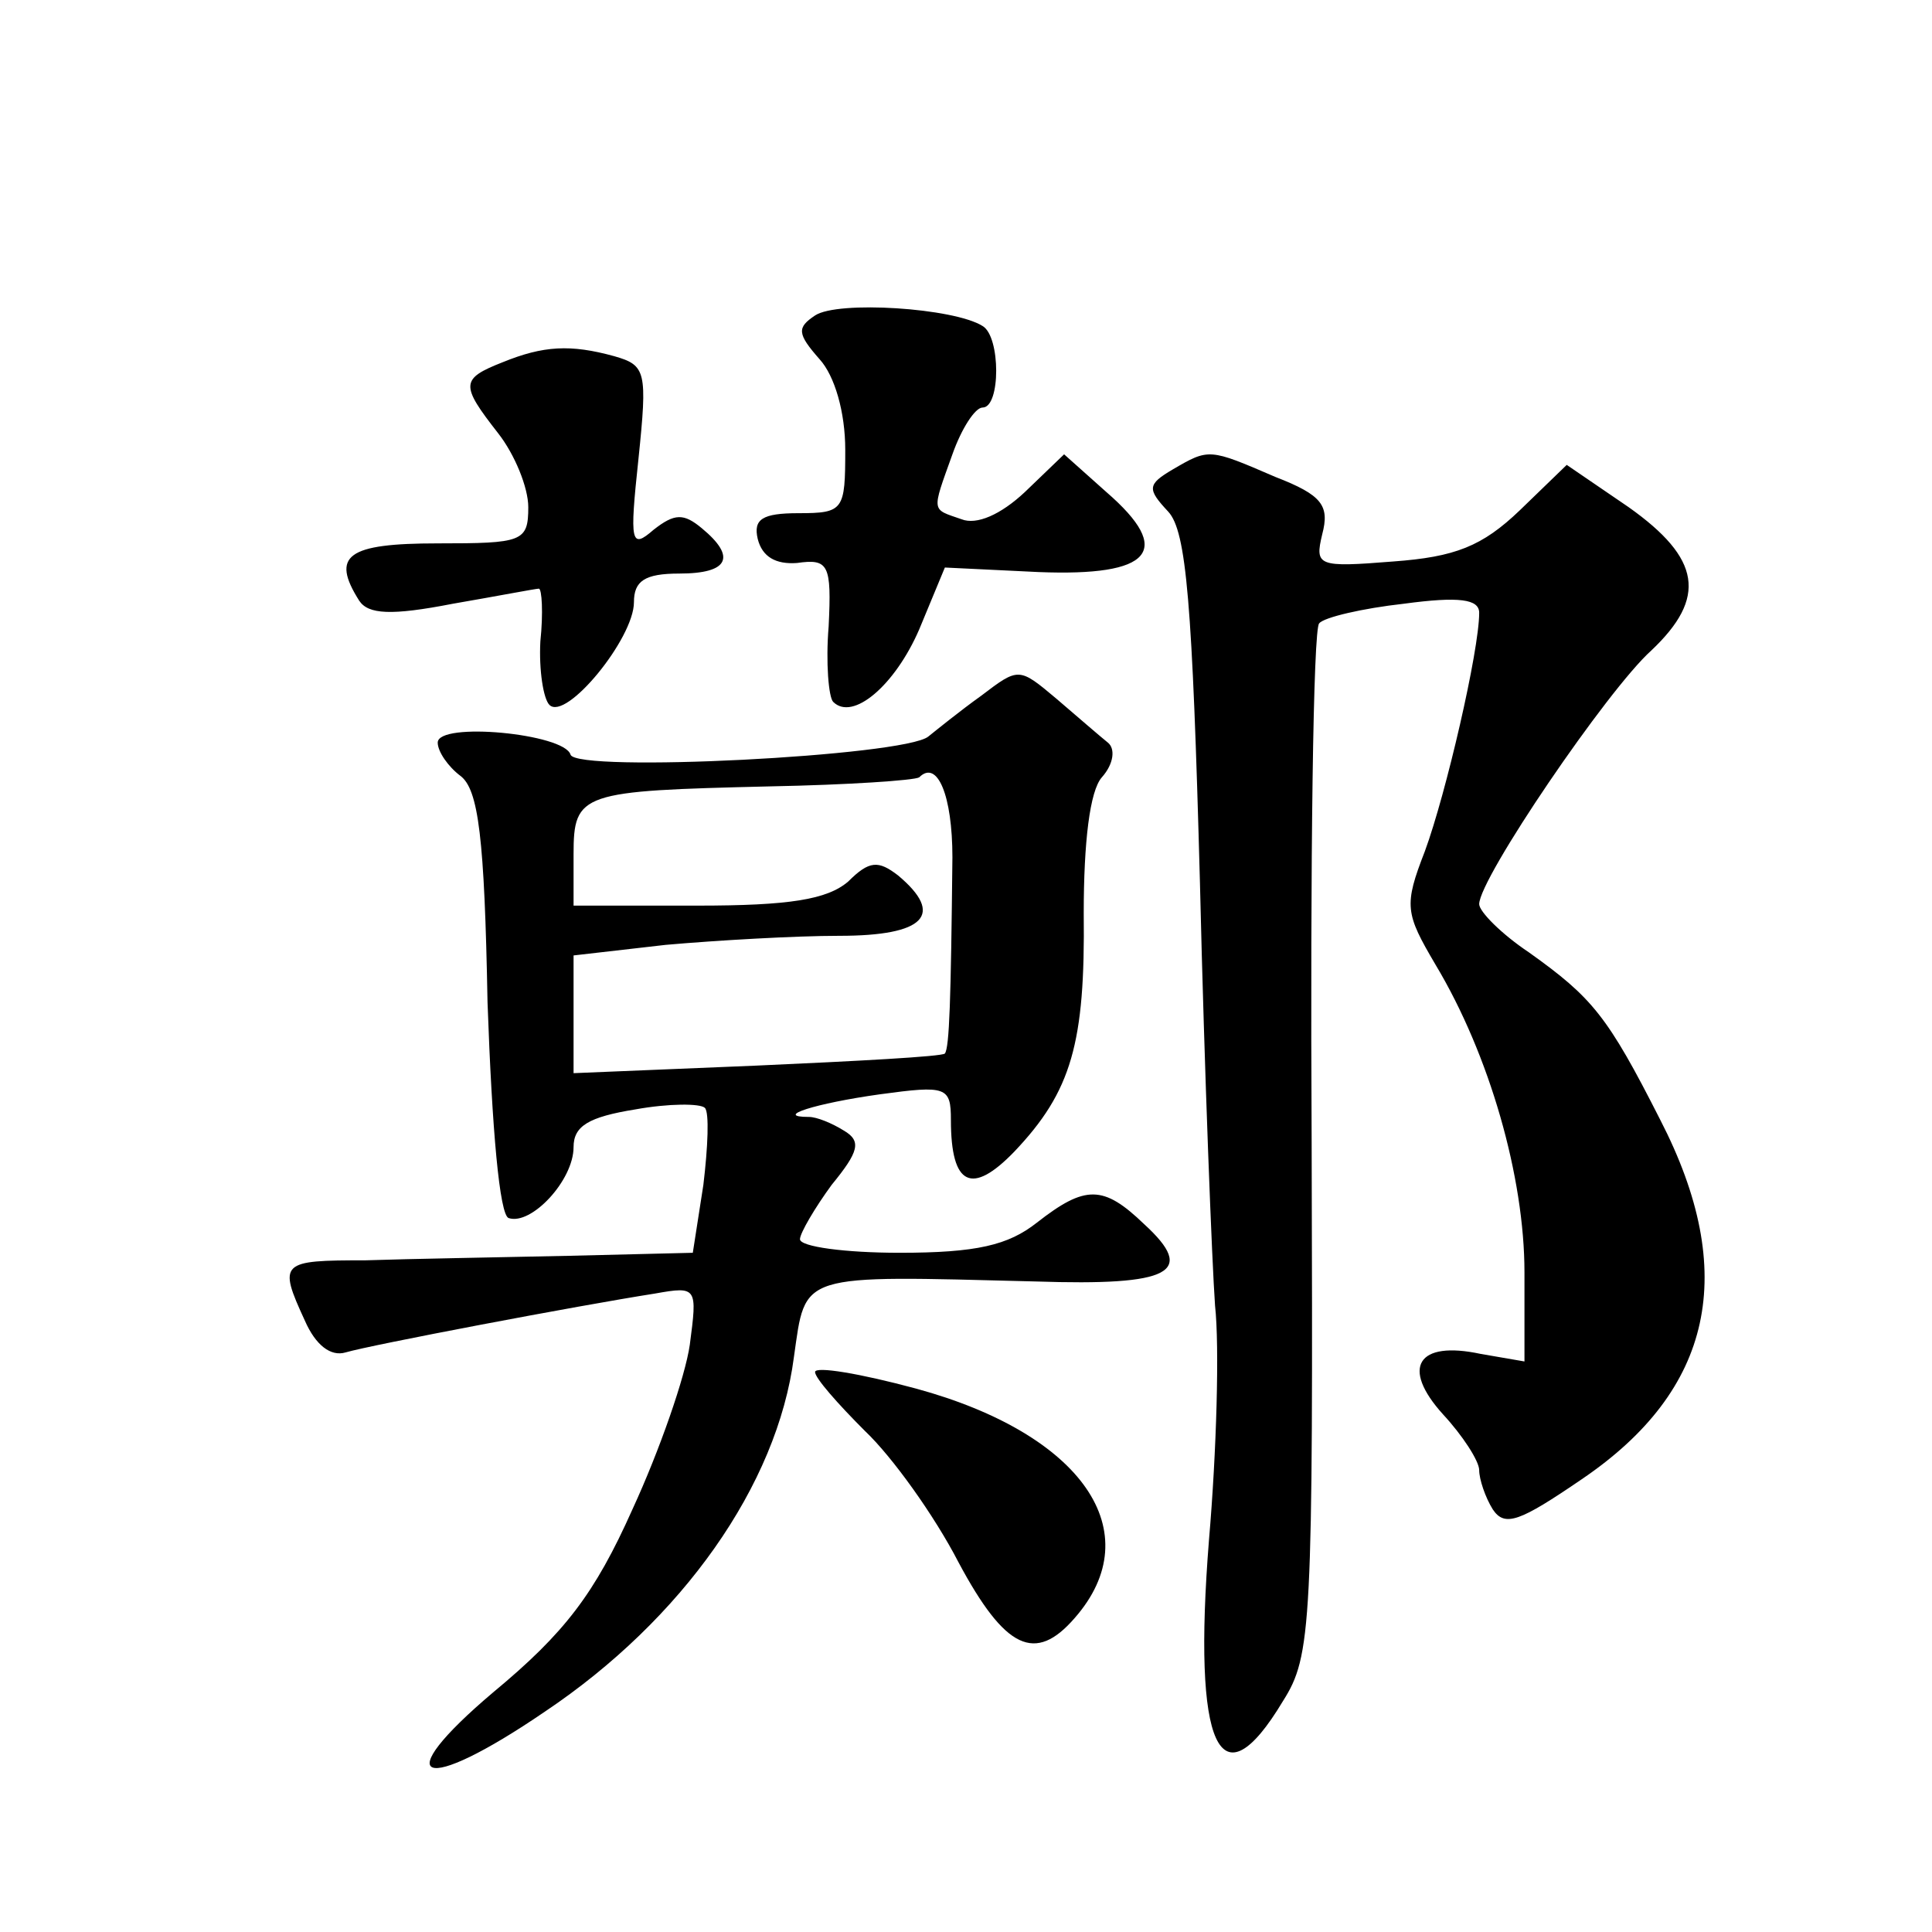
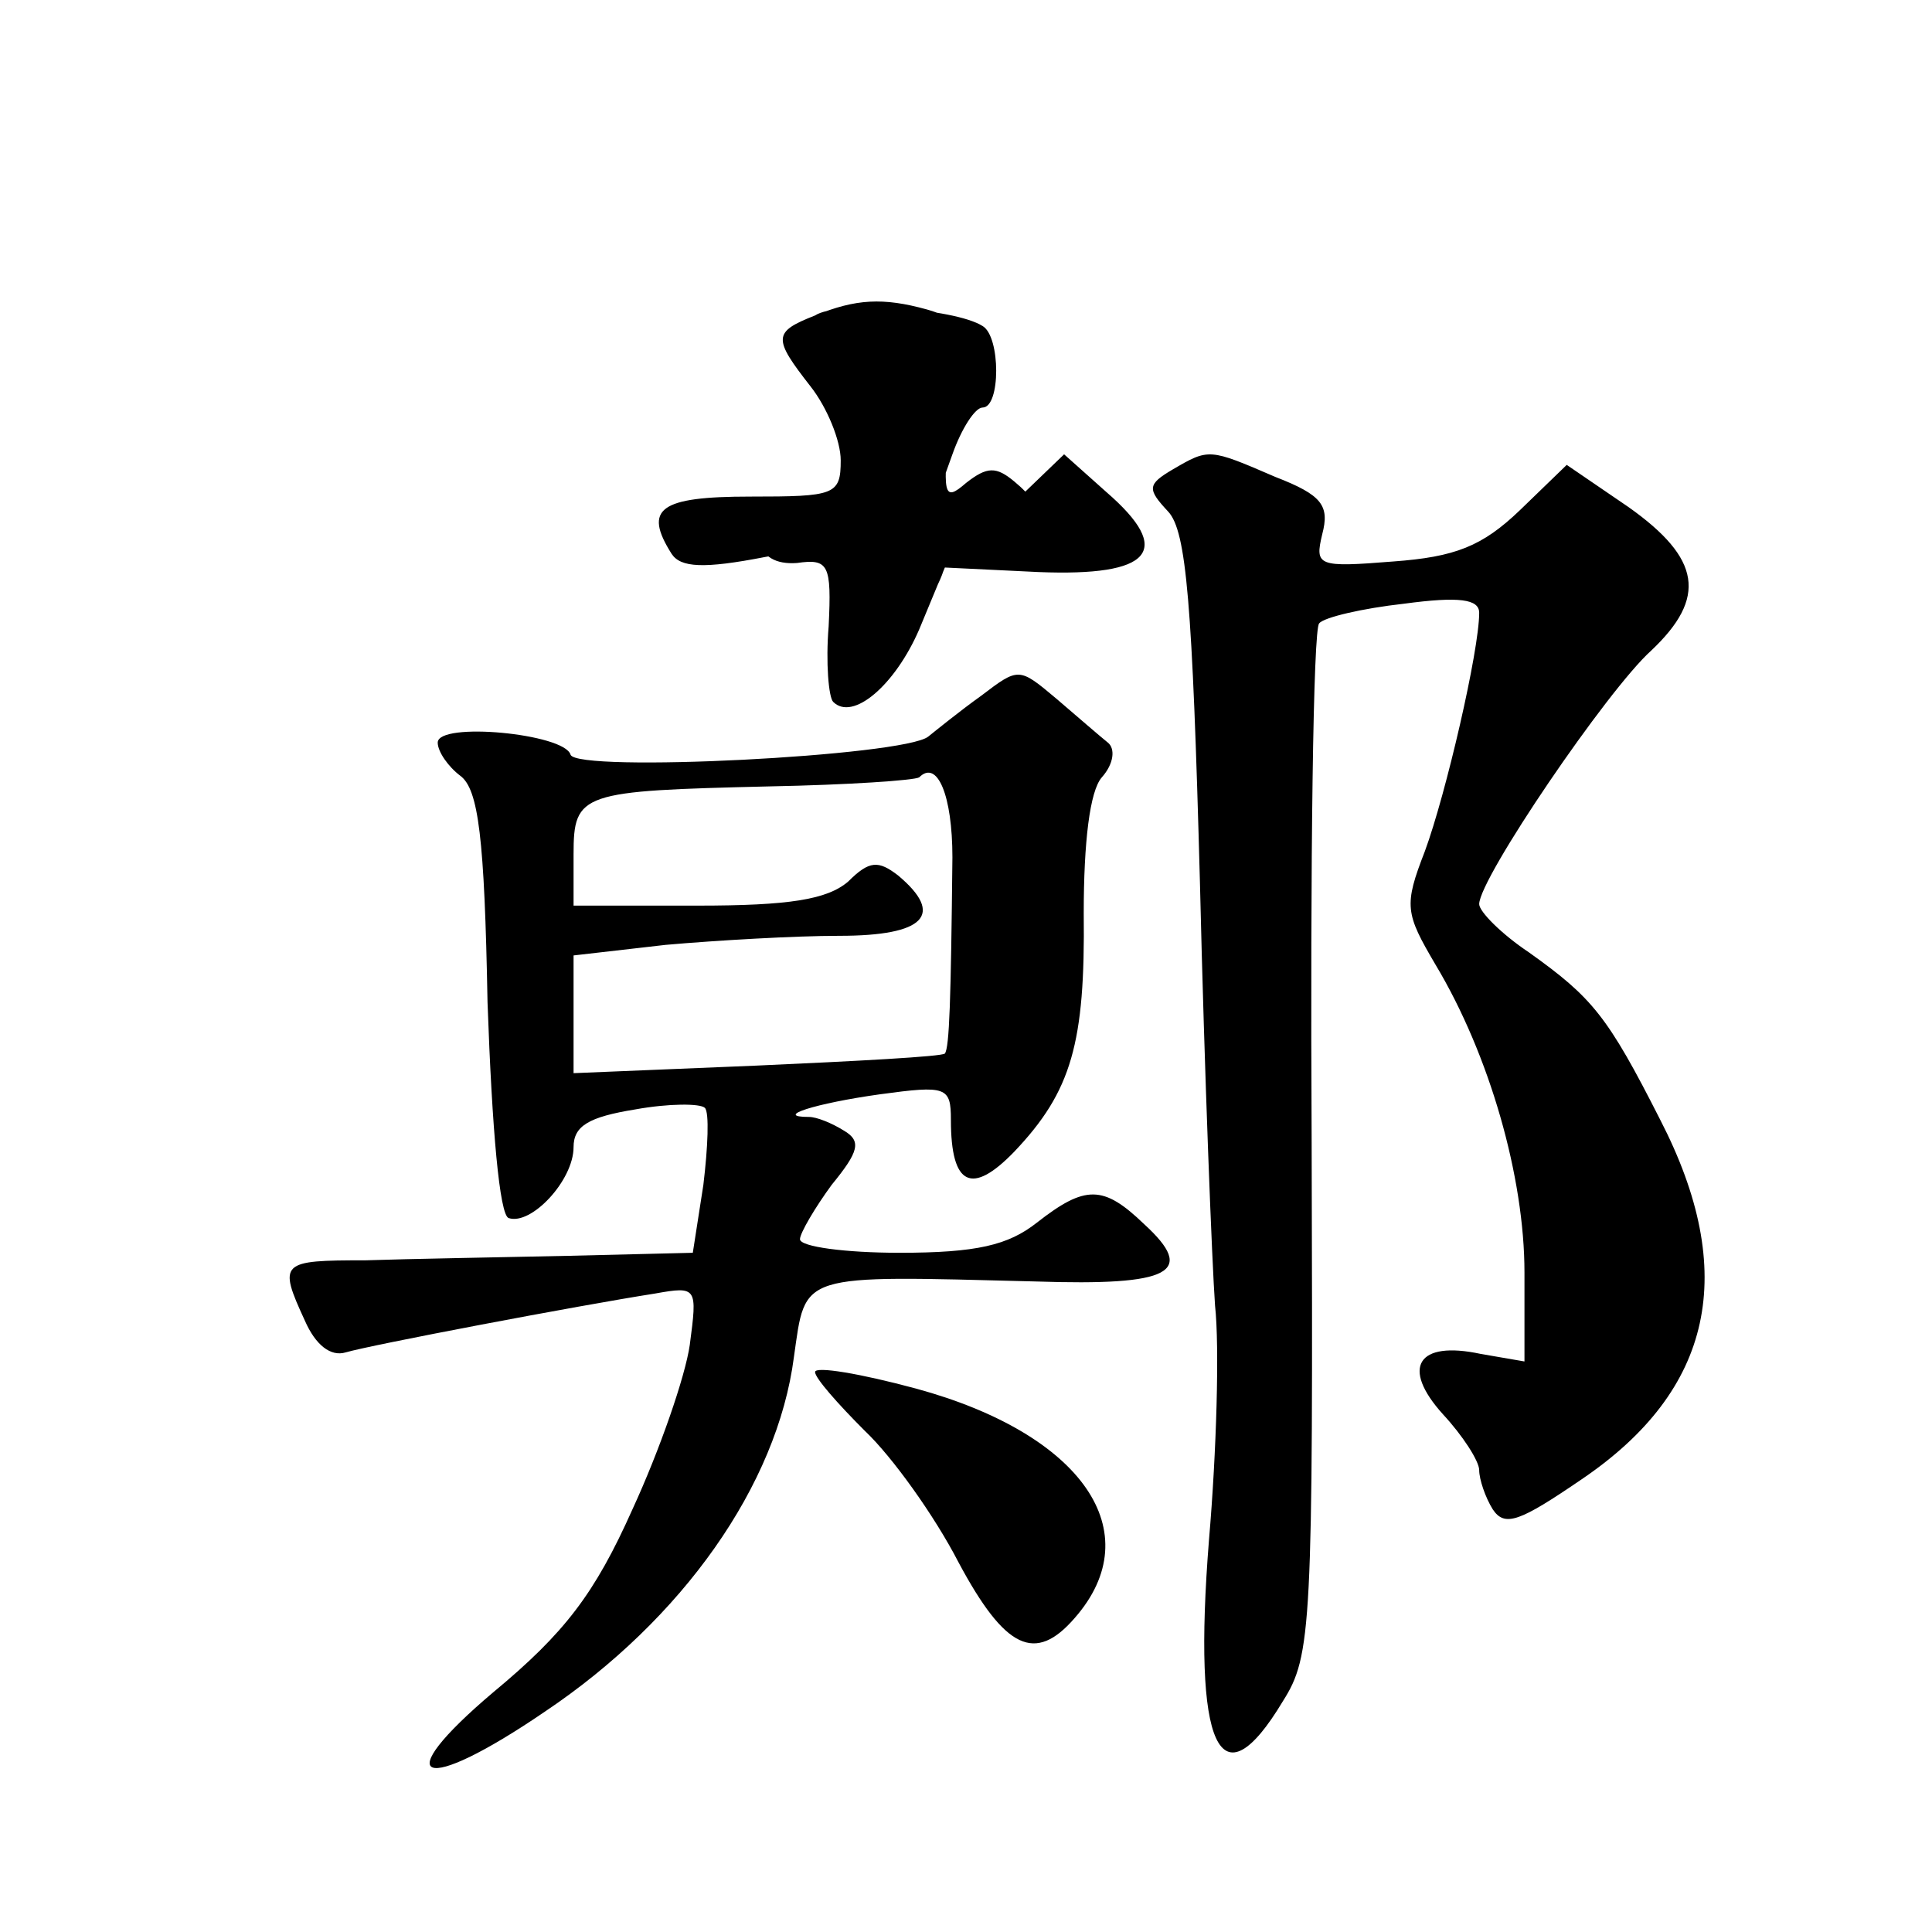
<svg xmlns="http://www.w3.org/2000/svg" version="1.0" width="128pt" height="128pt" viewBox="0 0 128 128" preserveAspectRatio="xMidYMid meet">
  <g transform="translate(0,128) scale(0.1,-0.1)" fill="#0" stroke="none">
-     <path d="M540 1071 c-12 -8 -12 -12 3 -29 10 -11 17 -35 17 -60 0 -40 -1 -42 -31 -42 -24 0 -30 -4 -27 -17 3 -12 12 -17 26 -16 21 3 23 -1 21 -42 -2 -24 0 -47 3 -50 13 -13 41 11 57 48 l17 41 62 -3 c75 -3 90 14 45 53 l-28 25 -26 -25 c-16 -15 -32 -22 -42 -18 -20 7 -20 4 -6 43 6 17 15 31 20 31 12 0 12 47 0 54 -19 12 -96 17 -111 7z M333 1040 c-28 -11 -28 -15 -3 -47 11 -14 20 -36 20 -49 0 -23 -4 -24 -60 -24 -60 0 -71 -8 -52 -38 6 -9 21 -10 62 -2 29 5 55 10 57 10 2 0 3 -16 1 -35 -1 -19 2 -38 6 -42 11 -11 56 44 56 68 0 14 7 19 30 19 33 0 38 11 15 30 -12 10 -18 10 -32 -1 -15 -13 -16 -9 -10 47 6 58 5 62 -16 68 -29 8 -47 7 -74 -4z M777 969 c-17 -10 -17 -13 -3 -28 12 -13 16 -60 21 -246 3 -127 8 -252 10 -280 3 -27 1 -97 -4 -155 -11 -138 7 -177 49 -107 19 30 20 49 19 370 -1 186 1 341 5 344 3 4 29 10 56 13 37 5 50 3 50 -6 0 -25 -22 -120 -36 -158 -14 -36 -13 -41 7 -75 36 -60 59 -141 59 -204 l0 -59 -29 5 c-42 9 -53 -9 -25 -40 13 -14 24 -31 24 -37 0 -6 4 -18 9 -26 8 -12 18 -8 59 20 87 59 104 137 52 238 -35 69 -45 81 -87 111 -18 12 -33 27 -33 32 0 17 85 142 114 168 37 35 33 61 -15 95 l-41 28 -31 -30 c-25 -24 -43 -31 -84 -34 -50 -4 -52 -3 -47 18 5 19 0 26 -31 38 -44 19 -44 19 -68 5z M650 819 c-14 -10 -30 -23 -35 -27 -16 -13 -233 -24 -237 -12 -4 14 -88 22 -88 8 0 -6 7 -16 15 -22 12 -9 16 -41 18 -150 3 -85 8 -141 14 -143 15 -5 43 25 43 47 0 14 10 20 41 25 22 4 43 4 46 1 3 -3 2 -26 -1 -51 l-7 -45 -82 -2 c-45 -1 -106 -2 -135 -3 -56 0 -58 -1 -40 -40 7 -16 17 -24 27 -21 17 5 154 31 205 39 28 5 28 4 23 -34 -3 -21 -20 -70 -38 -109 -25 -56 -45 -82 -92 -121 -71 -60 -48 -69 34 -13 91 61 154 150 165 235 8 56 2 54 160 50 90 -3 107 6 72 38 -27 26 -39 26 -71 1 -19 -15 -40 -20 -91 -20 -36 0 -66 4 -66 9 0 4 10 21 21 36 18 22 20 29 8 36 -8 5 -18 9 -23 9 -24 0 4 9 47 15 44 6 47 5 47 -17 0 -44 14 -50 42 -21 38 40 47 72 46 158 0 47 4 81 12 90 8 9 9 19 4 23 -5 4 -20 17 -34 29 -25 21 -25 21 -50 2z m-19 -107 c-1 -95 -2 -126 -5 -130 -2 -2 -58 -5 -125 -8 l-121 -5 0 39 0 39 61 7 c34 3 86 6 115 6 57 0 70 14 39 40 -13 10 -19 10 -33 -4 -14 -12 -39 -16 -100 -16 l-82 0 0 34 c0 41 5 42 130 45 52 1 96 4 99 6 12 12 22 -12 22 -53z M540 371 c0 -4 15 -21 33 -39 18 -17 46 -56 62 -87 31 -58 51 -67 77 -37 50 57 5 122 -105 152 -37 10 -67 15 -67 11z" />
+     <path d="M540 1071 c-12 -8 -12 -12 3 -29 10 -11 17 -35 17 -60 0 -40 -1 -42 -31 -42 -24 0 -30 -4 -27 -17 3 -12 12 -17 26 -16 21 3 23 -1 21 -42 -2 -24 0 -47 3 -50 13 -13 41 11 57 48 l17 41 62 -3 c75 -3 90 14 45 53 l-28 25 -26 -25 c-16 -15 -32 -22 -42 -18 -20 7 -20 4 -6 43 6 17 15 31 20 31 12 0 12 47 0 54 -19 12 -96 17 -111 7z c-28 -11 -28 -15 -3 -47 11 -14 20 -36 20 -49 0 -23 -4 -24 -60 -24 -60 0 -71 -8 -52 -38 6 -9 21 -10 62 -2 29 5 55 10 57 10 2 0 3 -16 1 -35 -1 -19 2 -38 6 -42 11 -11 56 44 56 68 0 14 7 19 30 19 33 0 38 11 15 30 -12 10 -18 10 -32 -1 -15 -13 -16 -9 -10 47 6 58 5 62 -16 68 -29 8 -47 7 -74 -4z M777 969 c-17 -10 -17 -13 -3 -28 12 -13 16 -60 21 -246 3 -127 8 -252 10 -280 3 -27 1 -97 -4 -155 -11 -138 7 -177 49 -107 19 30 20 49 19 370 -1 186 1 341 5 344 3 4 29 10 56 13 37 5 50 3 50 -6 0 -25 -22 -120 -36 -158 -14 -36 -13 -41 7 -75 36 -60 59 -141 59 -204 l0 -59 -29 5 c-42 9 -53 -9 -25 -40 13 -14 24 -31 24 -37 0 -6 4 -18 9 -26 8 -12 18 -8 59 20 87 59 104 137 52 238 -35 69 -45 81 -87 111 -18 12 -33 27 -33 32 0 17 85 142 114 168 37 35 33 61 -15 95 l-41 28 -31 -30 c-25 -24 -43 -31 -84 -34 -50 -4 -52 -3 -47 18 5 19 0 26 -31 38 -44 19 -44 19 -68 5z M650 819 c-14 -10 -30 -23 -35 -27 -16 -13 -233 -24 -237 -12 -4 14 -88 22 -88 8 0 -6 7 -16 15 -22 12 -9 16 -41 18 -150 3 -85 8 -141 14 -143 15 -5 43 25 43 47 0 14 10 20 41 25 22 4 43 4 46 1 3 -3 2 -26 -1 -51 l-7 -45 -82 -2 c-45 -1 -106 -2 -135 -3 -56 0 -58 -1 -40 -40 7 -16 17 -24 27 -21 17 5 154 31 205 39 28 5 28 4 23 -34 -3 -21 -20 -70 -38 -109 -25 -56 -45 -82 -92 -121 -71 -60 -48 -69 34 -13 91 61 154 150 165 235 8 56 2 54 160 50 90 -3 107 6 72 38 -27 26 -39 26 -71 1 -19 -15 -40 -20 -91 -20 -36 0 -66 4 -66 9 0 4 10 21 21 36 18 22 20 29 8 36 -8 5 -18 9 -23 9 -24 0 4 9 47 15 44 6 47 5 47 -17 0 -44 14 -50 42 -21 38 40 47 72 46 158 0 47 4 81 12 90 8 9 9 19 4 23 -5 4 -20 17 -34 29 -25 21 -25 21 -50 2z m-19 -107 c-1 -95 -2 -126 -5 -130 -2 -2 -58 -5 -125 -8 l-121 -5 0 39 0 39 61 7 c34 3 86 6 115 6 57 0 70 14 39 40 -13 10 -19 10 -33 -4 -14 -12 -39 -16 -100 -16 l-82 0 0 34 c0 41 5 42 130 45 52 1 96 4 99 6 12 12 22 -12 22 -53z M540 371 c0 -4 15 -21 33 -39 18 -17 46 -56 62 -87 31 -58 51 -67 77 -37 50 57 5 122 -105 152 -37 10 -67 15 -67 11z" />
  </g>
</svg>